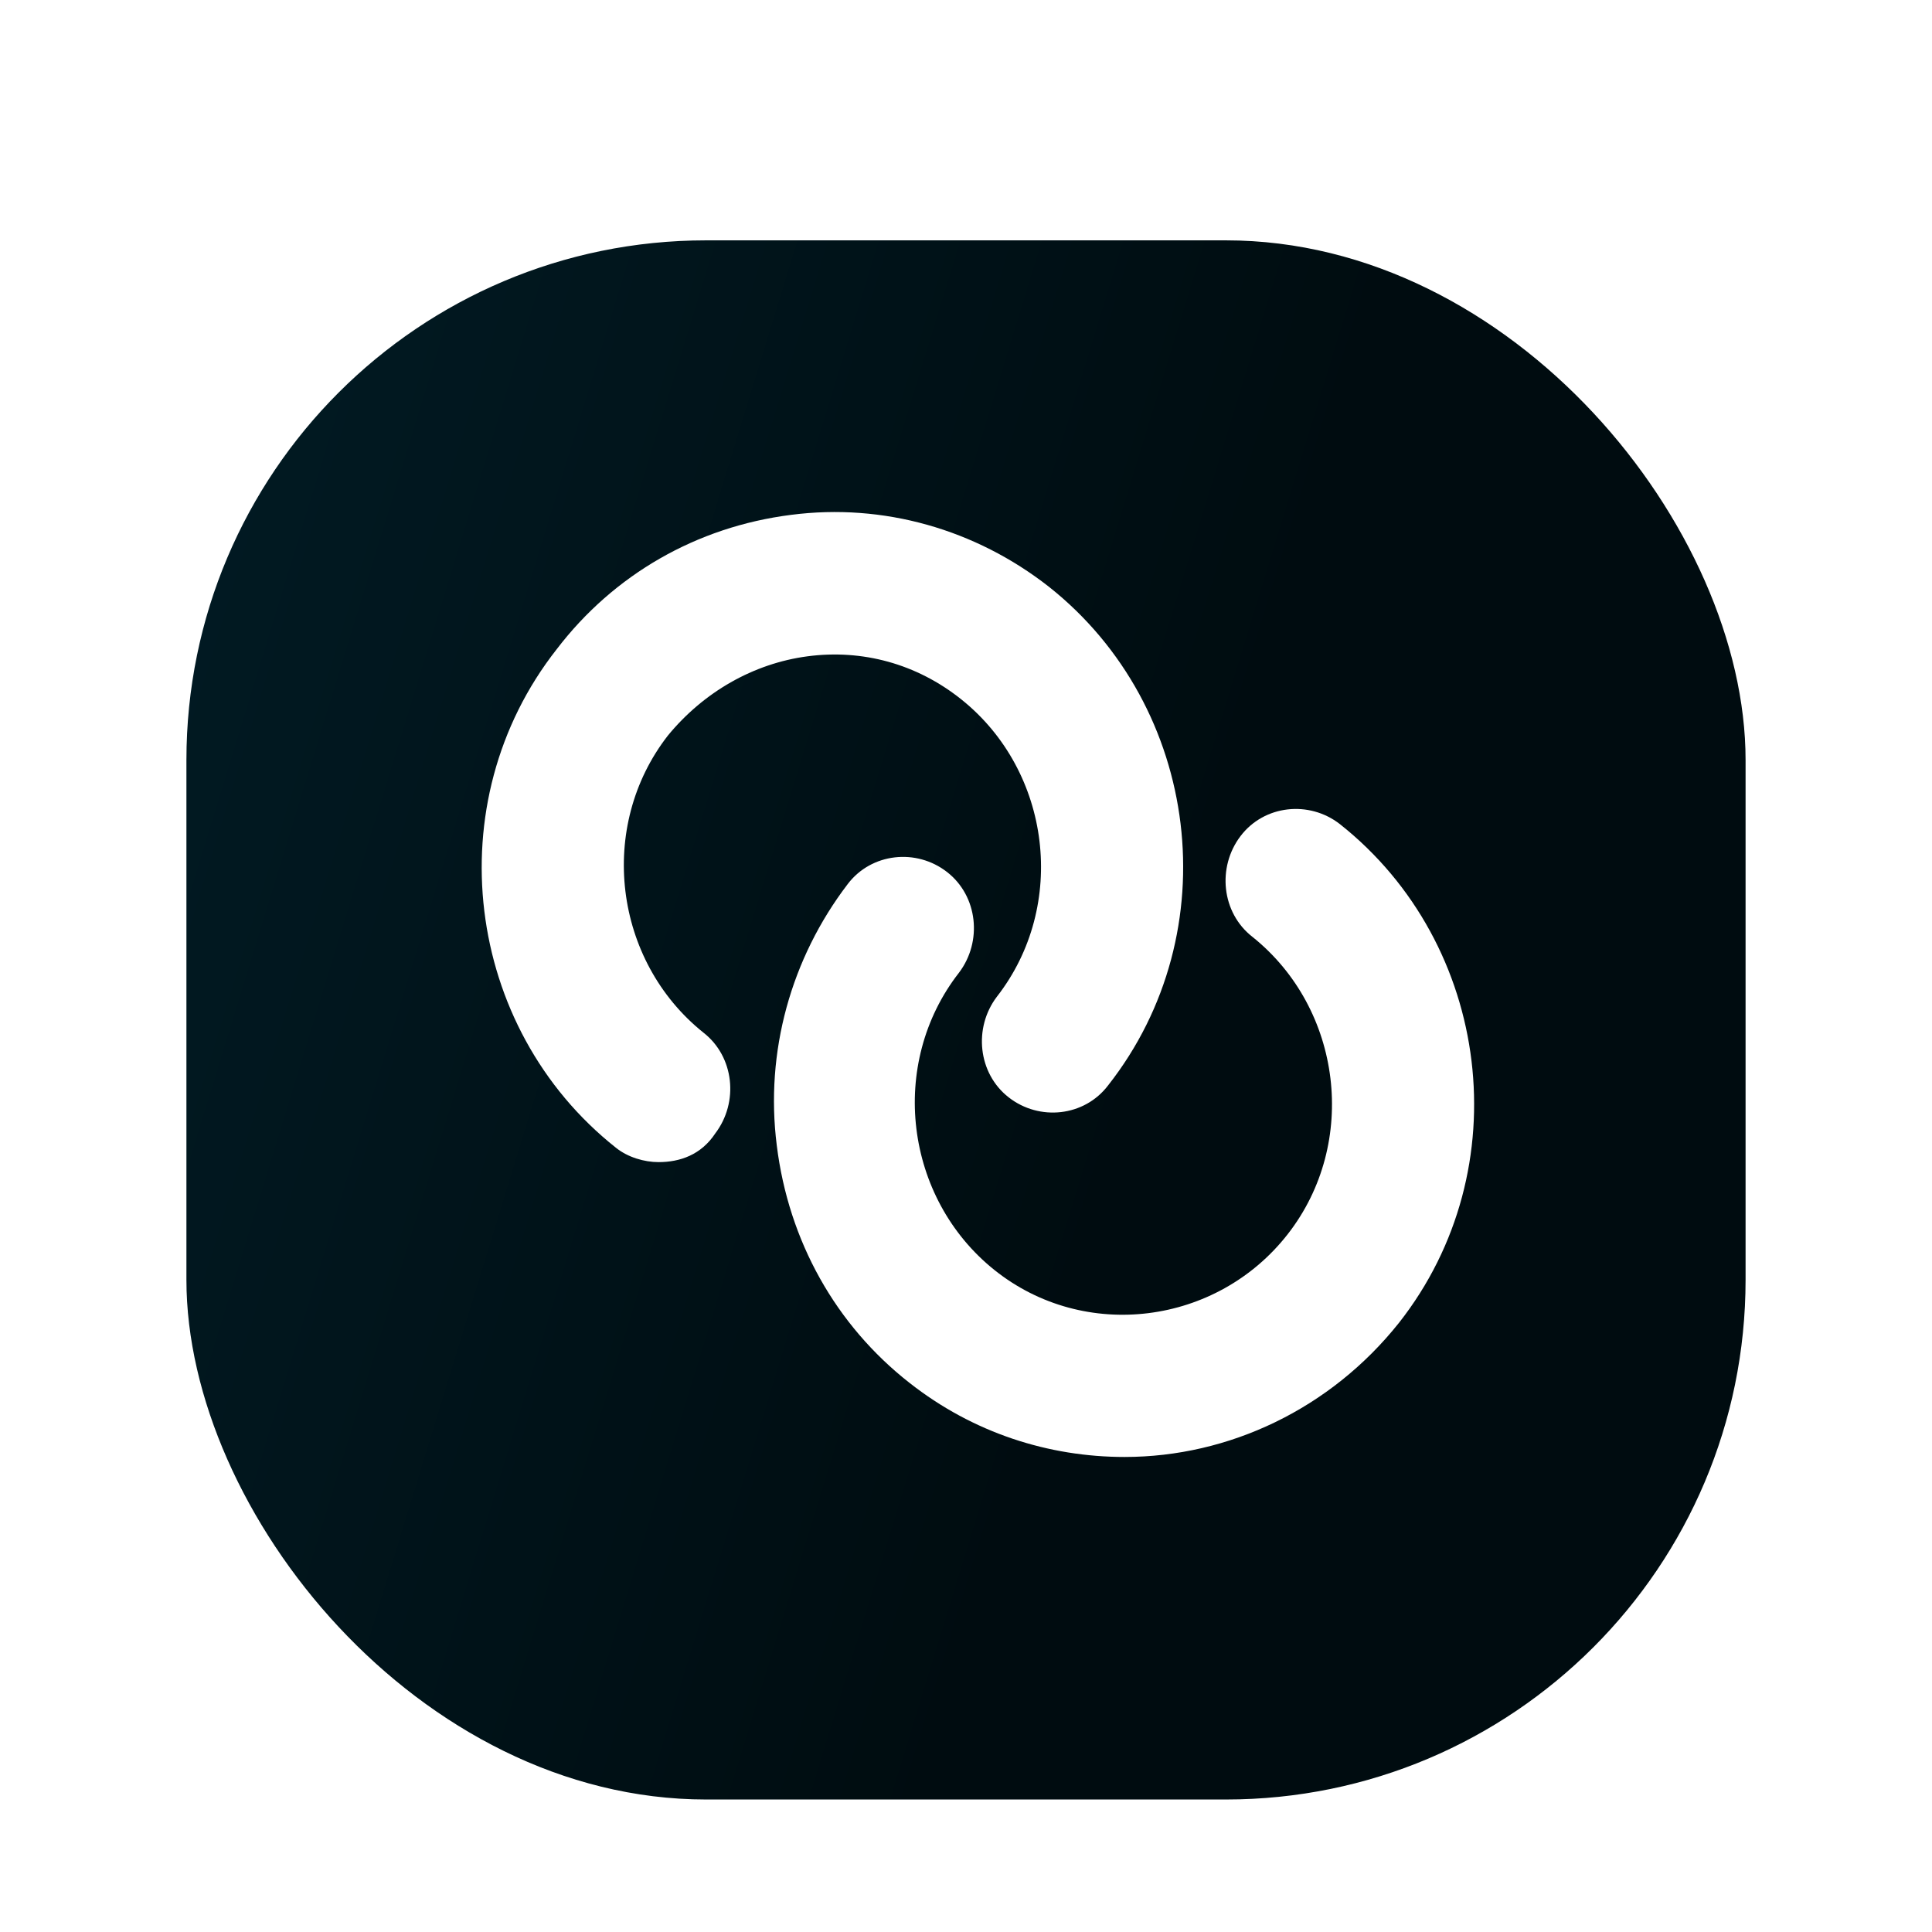
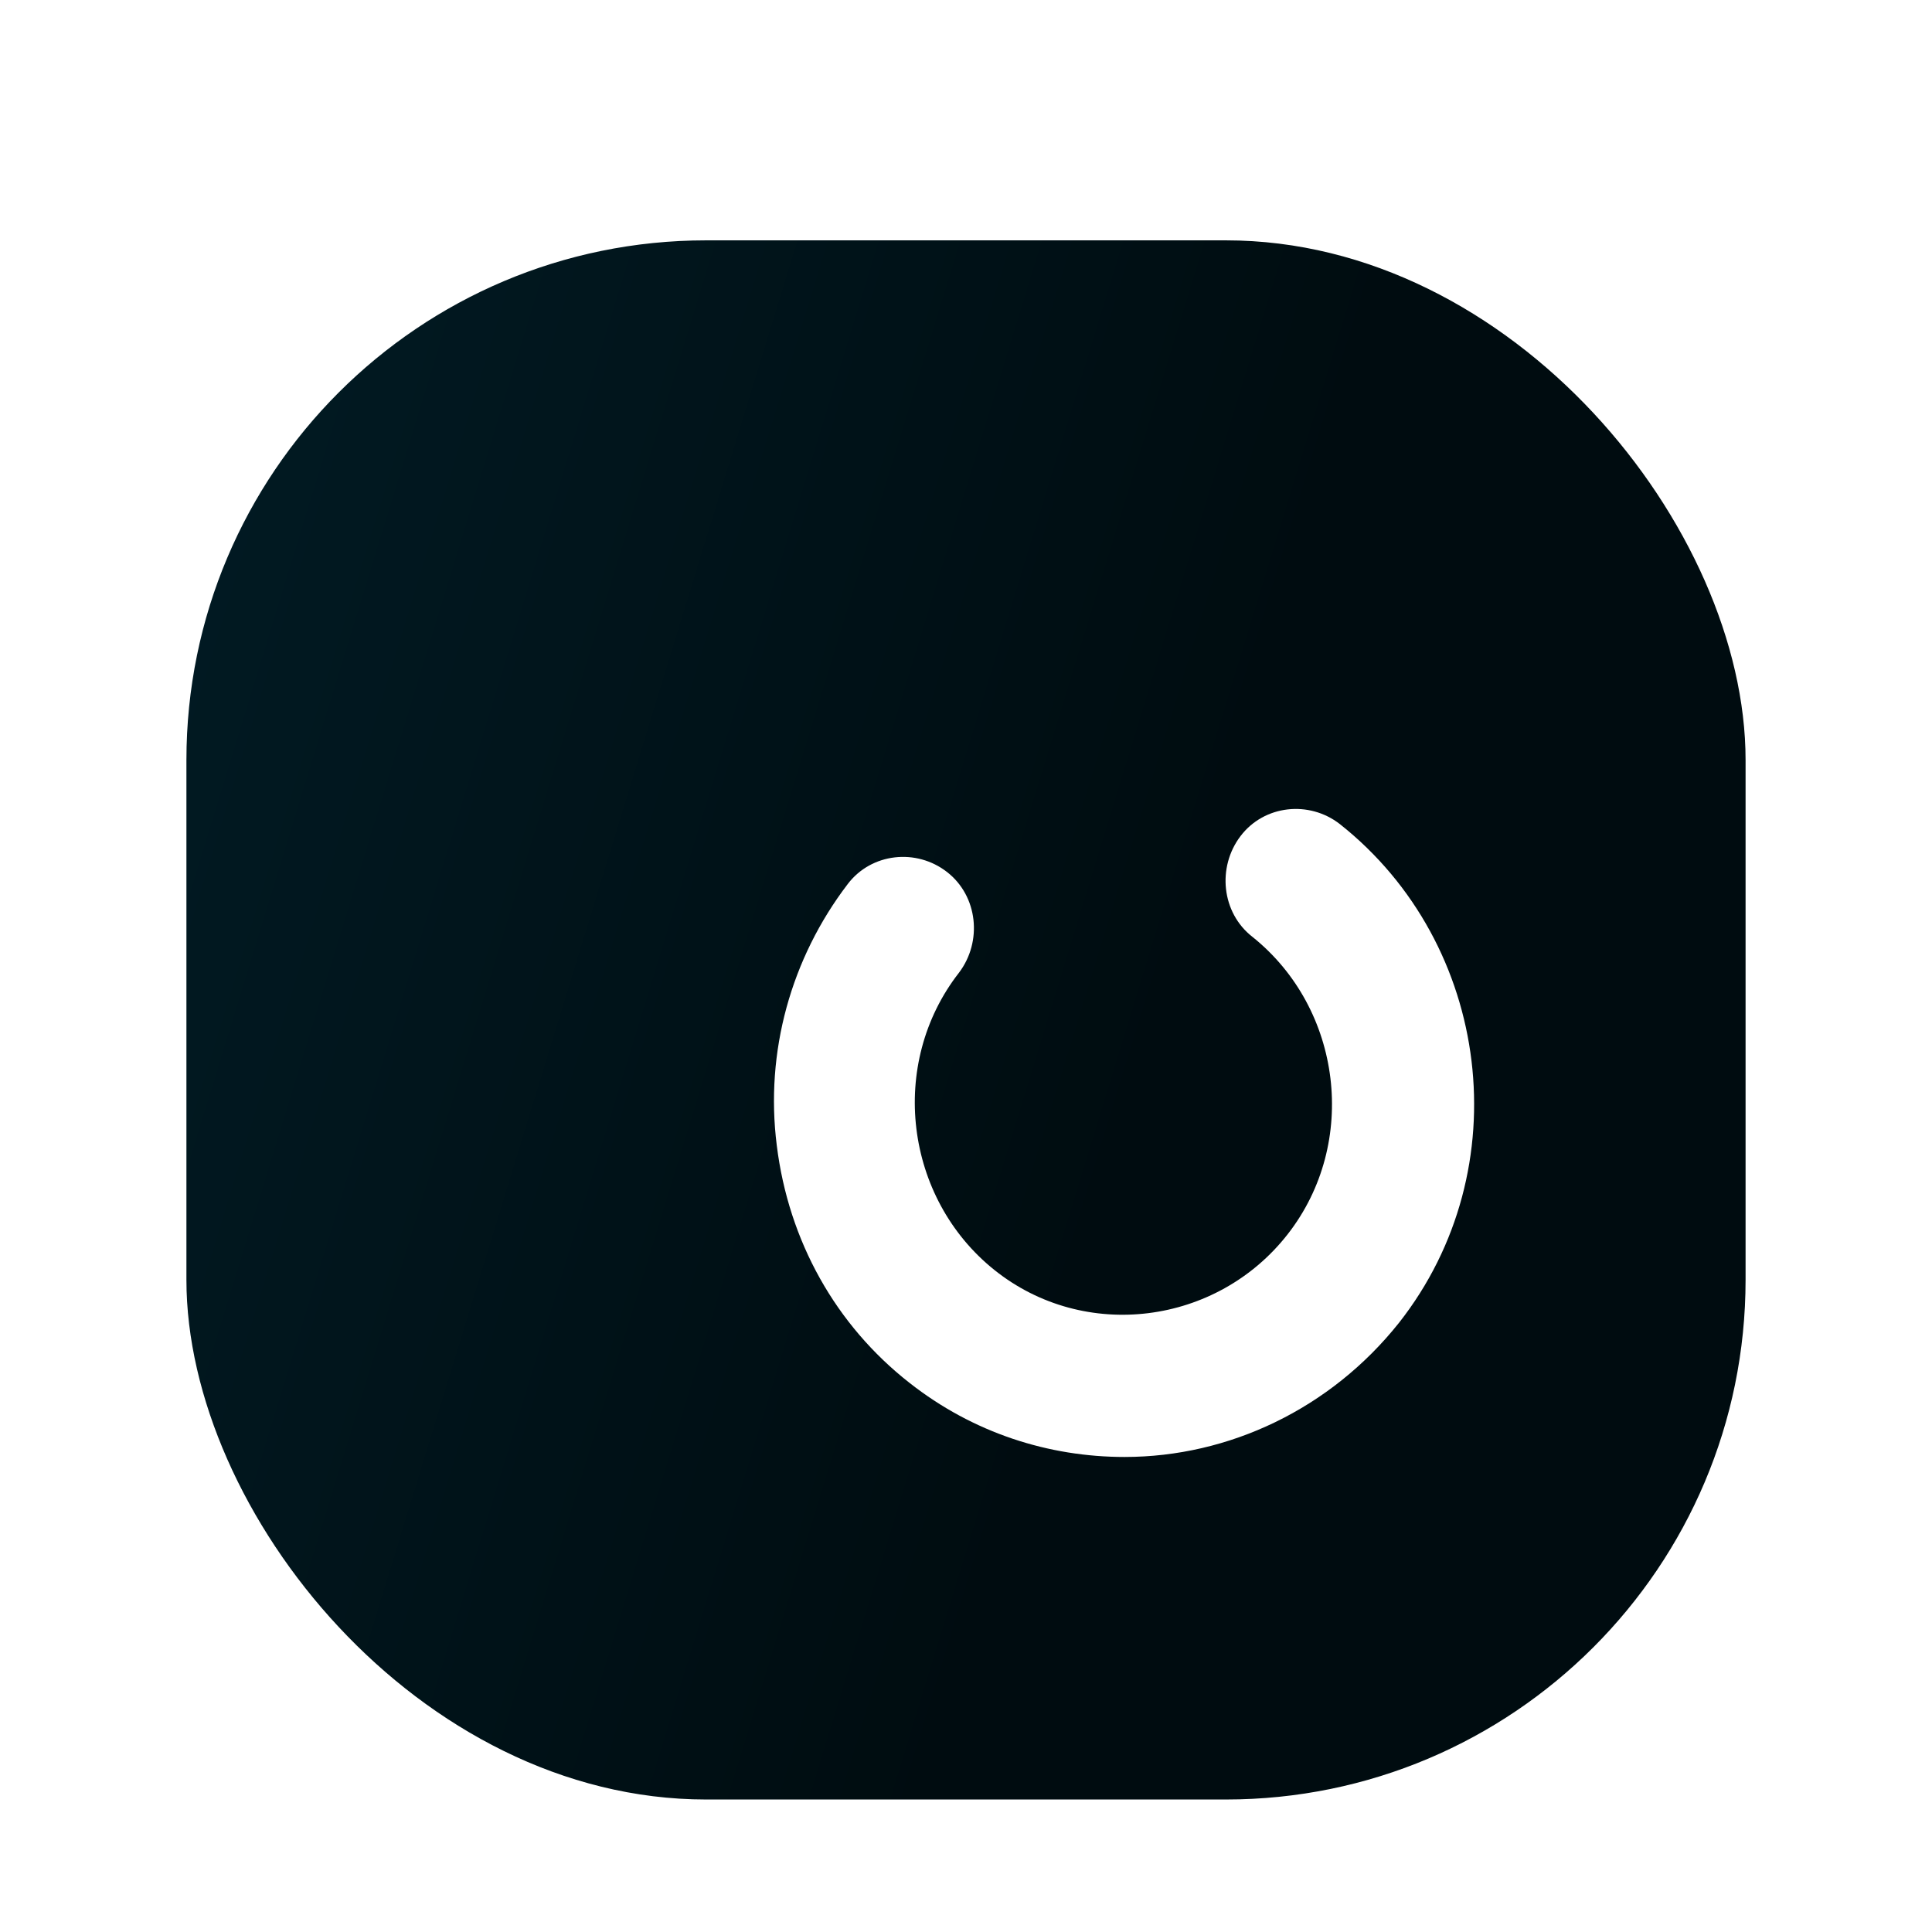
<svg xmlns="http://www.w3.org/2000/svg" width="300" height="300" viewBox="0 0 56 57" fill="none">
  <g filter="url(#filter0_di_2984_2307)">
    <rect x="5" y="5" width="46" height="46" rx="15.333" fill="url(#paint0_linear_2984_2307)" />
    <g filter="url(#filter1_i_2984_2307)">
-       <path d="M18.581 33.24C18.162 33.24 17.673 33.098 17.324 32.816C12.856 29.279 12.019 22.631 15.579 18.105C17.254 15.912 19.697 14.498 22.49 14.144C25.212 13.791 27.934 14.569 30.099 16.266C34.566 19.802 35.404 26.45 31.844 30.977C31.146 31.896 29.819 32.038 28.912 31.33C28.004 30.623 27.865 29.279 28.563 28.36C30.657 25.672 30.168 21.712 27.516 19.59C26.189 18.529 24.584 18.105 22.978 18.317C21.373 18.529 19.907 19.378 18.86 20.651C16.766 23.338 17.254 27.299 19.907 29.421C20.814 30.128 20.954 31.472 20.256 32.391C19.837 33.028 19.209 33.24 18.581 33.24Z" fill="white" />
      <path d="M32.331 41.939C30.097 41.939 27.863 41.232 25.978 39.747C23.814 38.05 22.418 35.574 22.069 32.745C21.72 29.987 22.488 27.229 24.163 25.036C24.861 24.117 26.188 23.975 27.095 24.683C28.003 25.39 28.142 26.734 27.444 27.653C25.35 30.341 25.839 34.301 28.491 36.423C31.144 38.545 35.053 38.05 37.147 35.362C39.241 32.675 38.753 28.714 36.1 26.592C35.193 25.885 35.053 24.541 35.751 23.622C36.449 22.702 37.776 22.561 38.683 23.268C43.151 26.804 43.988 33.452 40.428 37.979C38.404 40.525 35.402 41.939 32.331 41.939Z" fill="white" />
    </g>
  </g>
  <defs>
    <filter id="filter0_di_2984_2307" x="0.191" y="0.888" width="55.618" height="55.618" filterUnits="userSpaceOnUse" color-interpolation-filters="sRGB">
      <feFlood flood-opacity="0" result="BackgroundImageFix" />
      <feColorMatrix in="SourceAlpha" type="matrix" values="0 0 0 0 0 0 0 0 0 0 0 0 0 0 0 0 0 0 127 0" result="hardAlpha" />
      <feOffset dy="0.697" />
      <feGaussianBlur stdDeviation="2.405" />
      <feComposite in2="hardAlpha" operator="out" />
      <feColorMatrix type="matrix" values="0 0 0 0 0 0 0 0 0 0 0 0 0 0 0 0 0 0 0.15 0" />
      <feBlend mode="normal" in2="BackgroundImageFix" result="effect1_dropShadow_2984_2307" />
      <feBlend mode="normal" in="SourceGraphic" in2="effect1_dropShadow_2984_2307" result="shape" />
      <feColorMatrix in="SourceAlpha" type="matrix" values="0 0 0 0 0 0 0 0 0 0 0 0 0 0 0 0 0 0 127 0" result="hardAlpha" />
      <feOffset dy="1.394" />
      <feGaussianBlur stdDeviation="2.457" />
      <feComposite in2="hardAlpha" operator="arithmetic" k2="-1" k3="1" />
      <feColorMatrix type="matrix" values="0 0 0 0 0 0 0 0 0 0 0 0 0 0 0 0 0 0 1 0" />
      <feBlend mode="normal" in2="shape" result="effect2_innerShadow_2984_2307" />
    </filter>
    <filter id="filter1_i_2984_2307" x="13.364" y="14.061" width="29.28" height="27.879" filterUnits="userSpaceOnUse" color-interpolation-filters="sRGB">
      <feFlood flood-opacity="0" result="BackgroundImageFix" />
      <feBlend mode="normal" in="SourceGraphic" in2="BackgroundImageFix" result="shape" />
      <feColorMatrix in="SourceAlpha" type="matrix" values="0 0 0 0 0 0 0 0 0 0 0 0 0 0 0 0 0 0 127 0" result="hardAlpha" />
      <feOffset dx="0.348" dy="-1.045" />
      <feComposite in2="hardAlpha" operator="arithmetic" k2="-1" k3="1" />
      <feColorMatrix type="matrix" values="0 0 0 0 0.776 0 0 0 0 0.776 0 0 0 0 0.776 0 0 0 1 0" />
      <feBlend mode="normal" in2="shape" result="effect1_innerShadow_2984_2307" />
    </filter>
    <linearGradient id="paint0_linear_2984_2307" x1="5" y1="5" x2="59.937" y2="21.835" gradientUnits="userSpaceOnUse">
      <stop stop-color="#011B24" />
      <stop offset="0.6" stop-color="#000C10" />
    </linearGradient>
  </defs>
</svg>